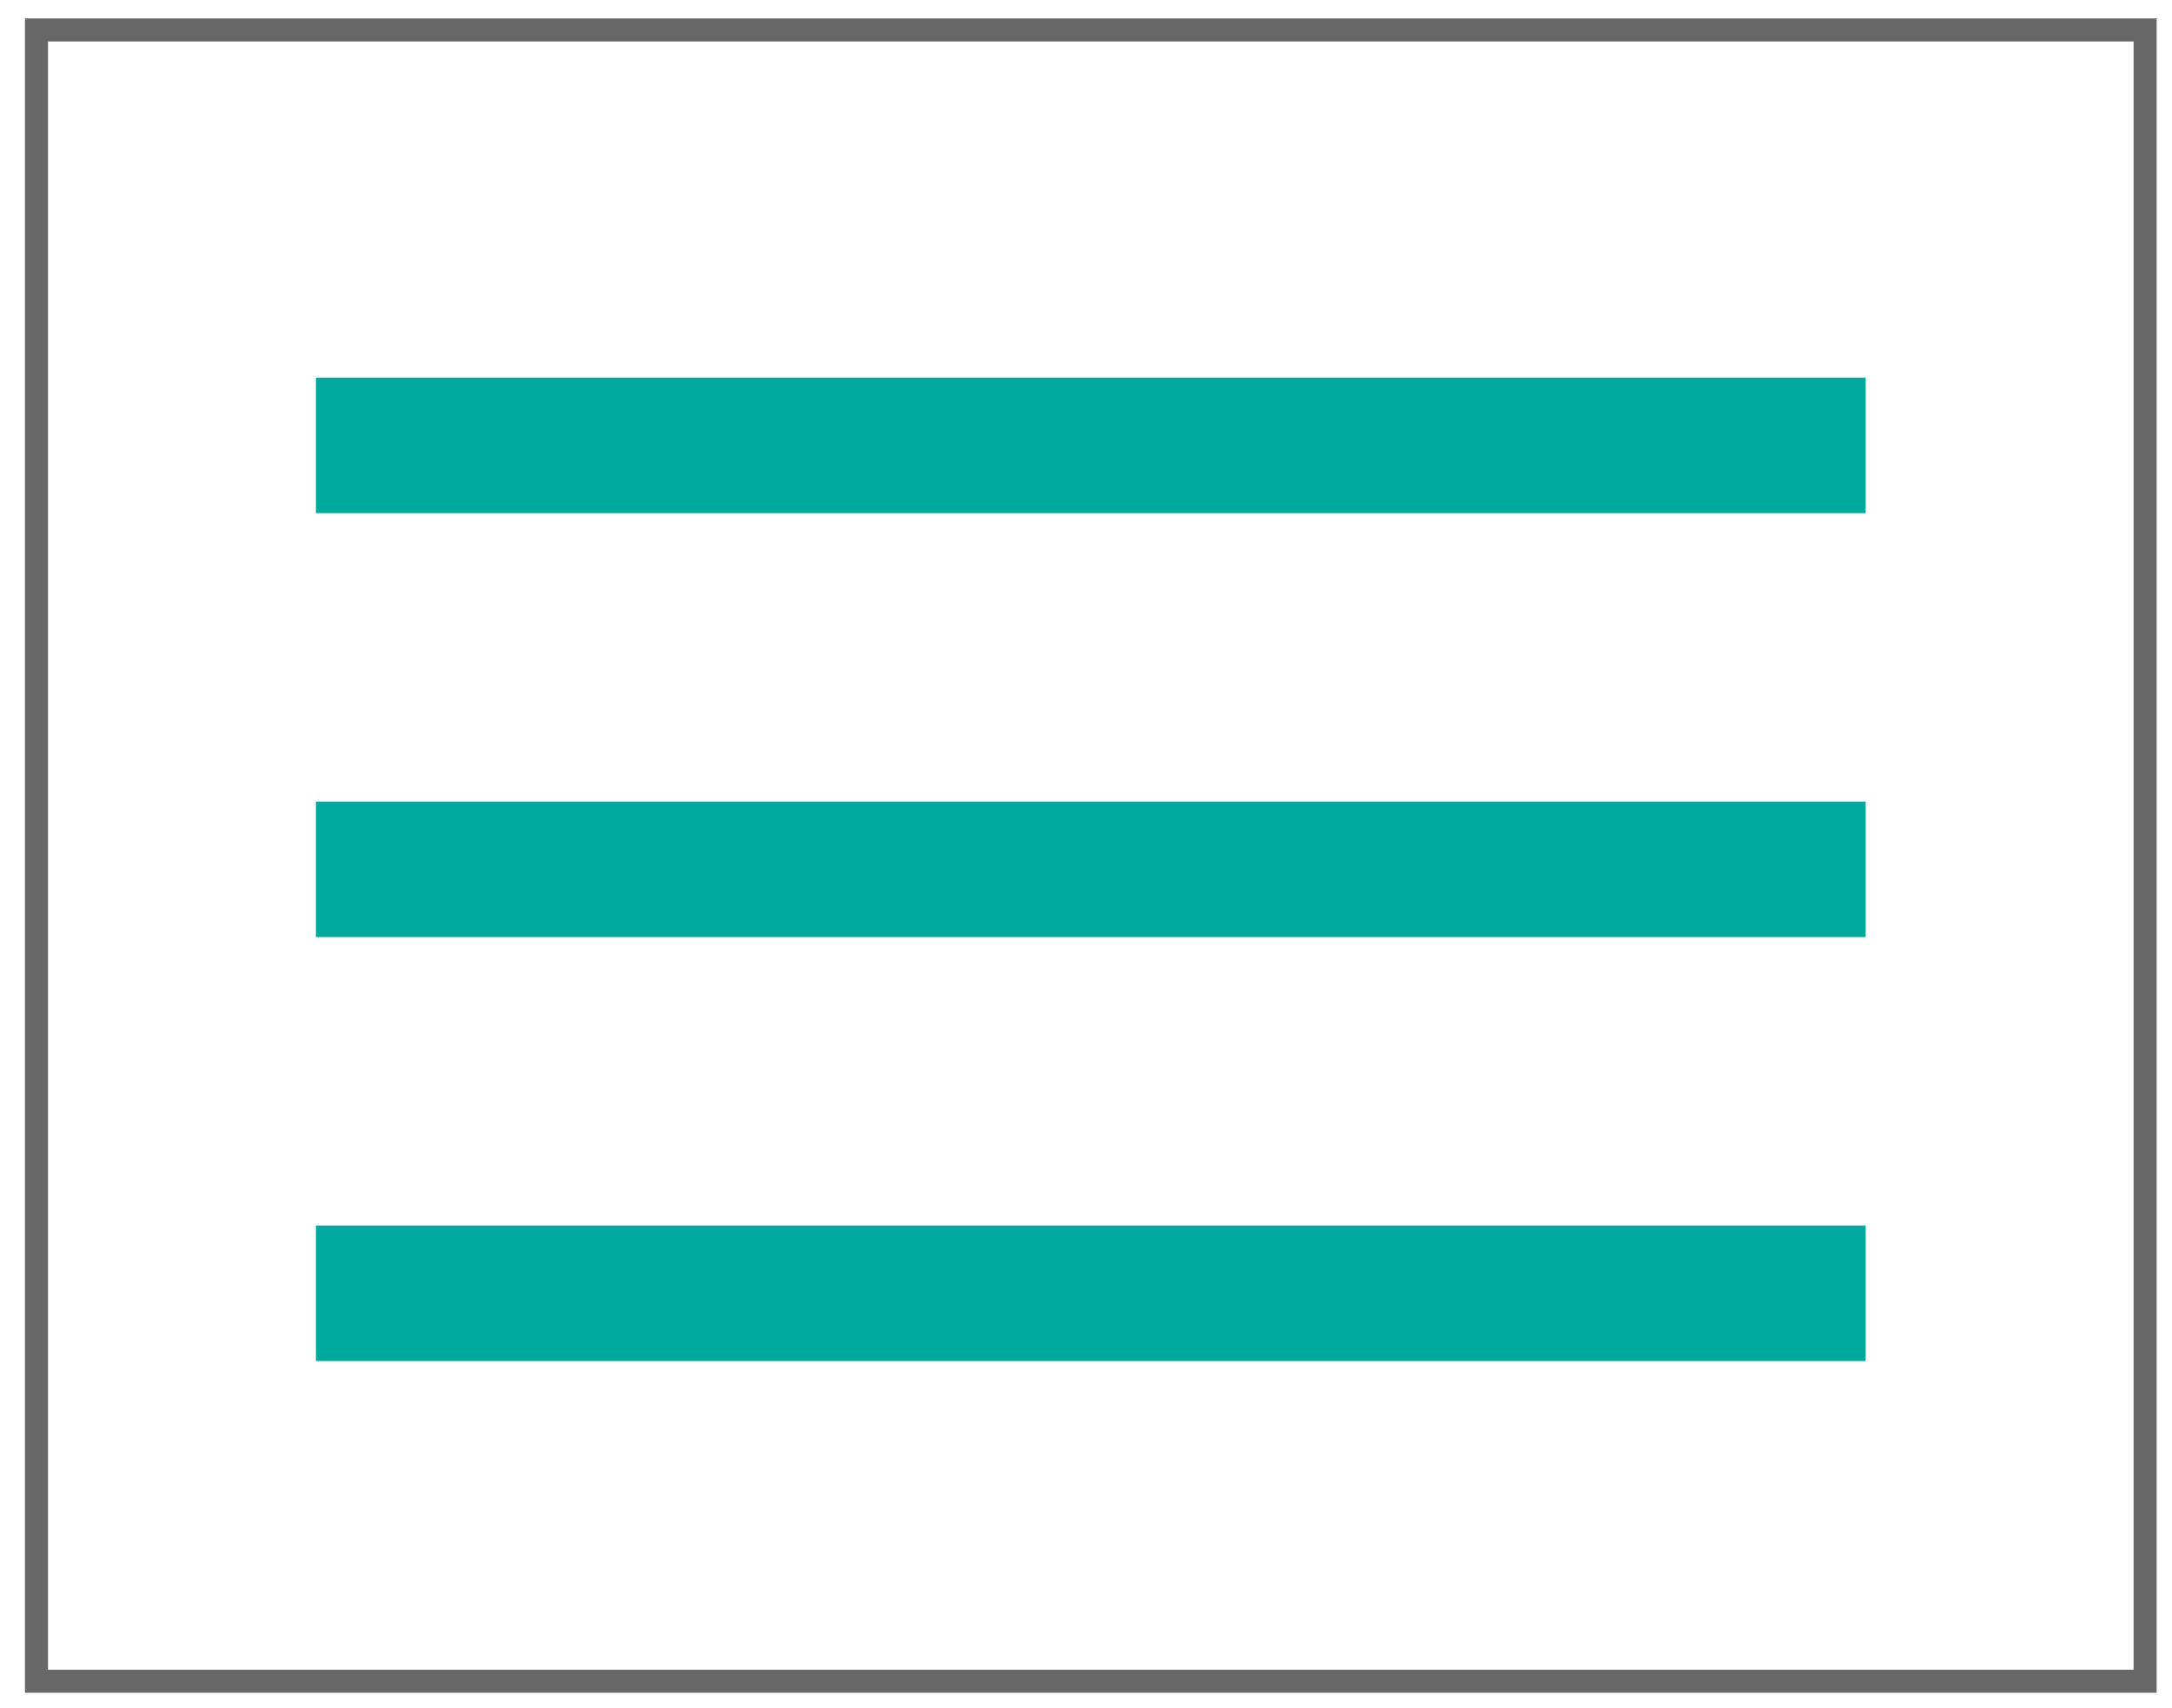
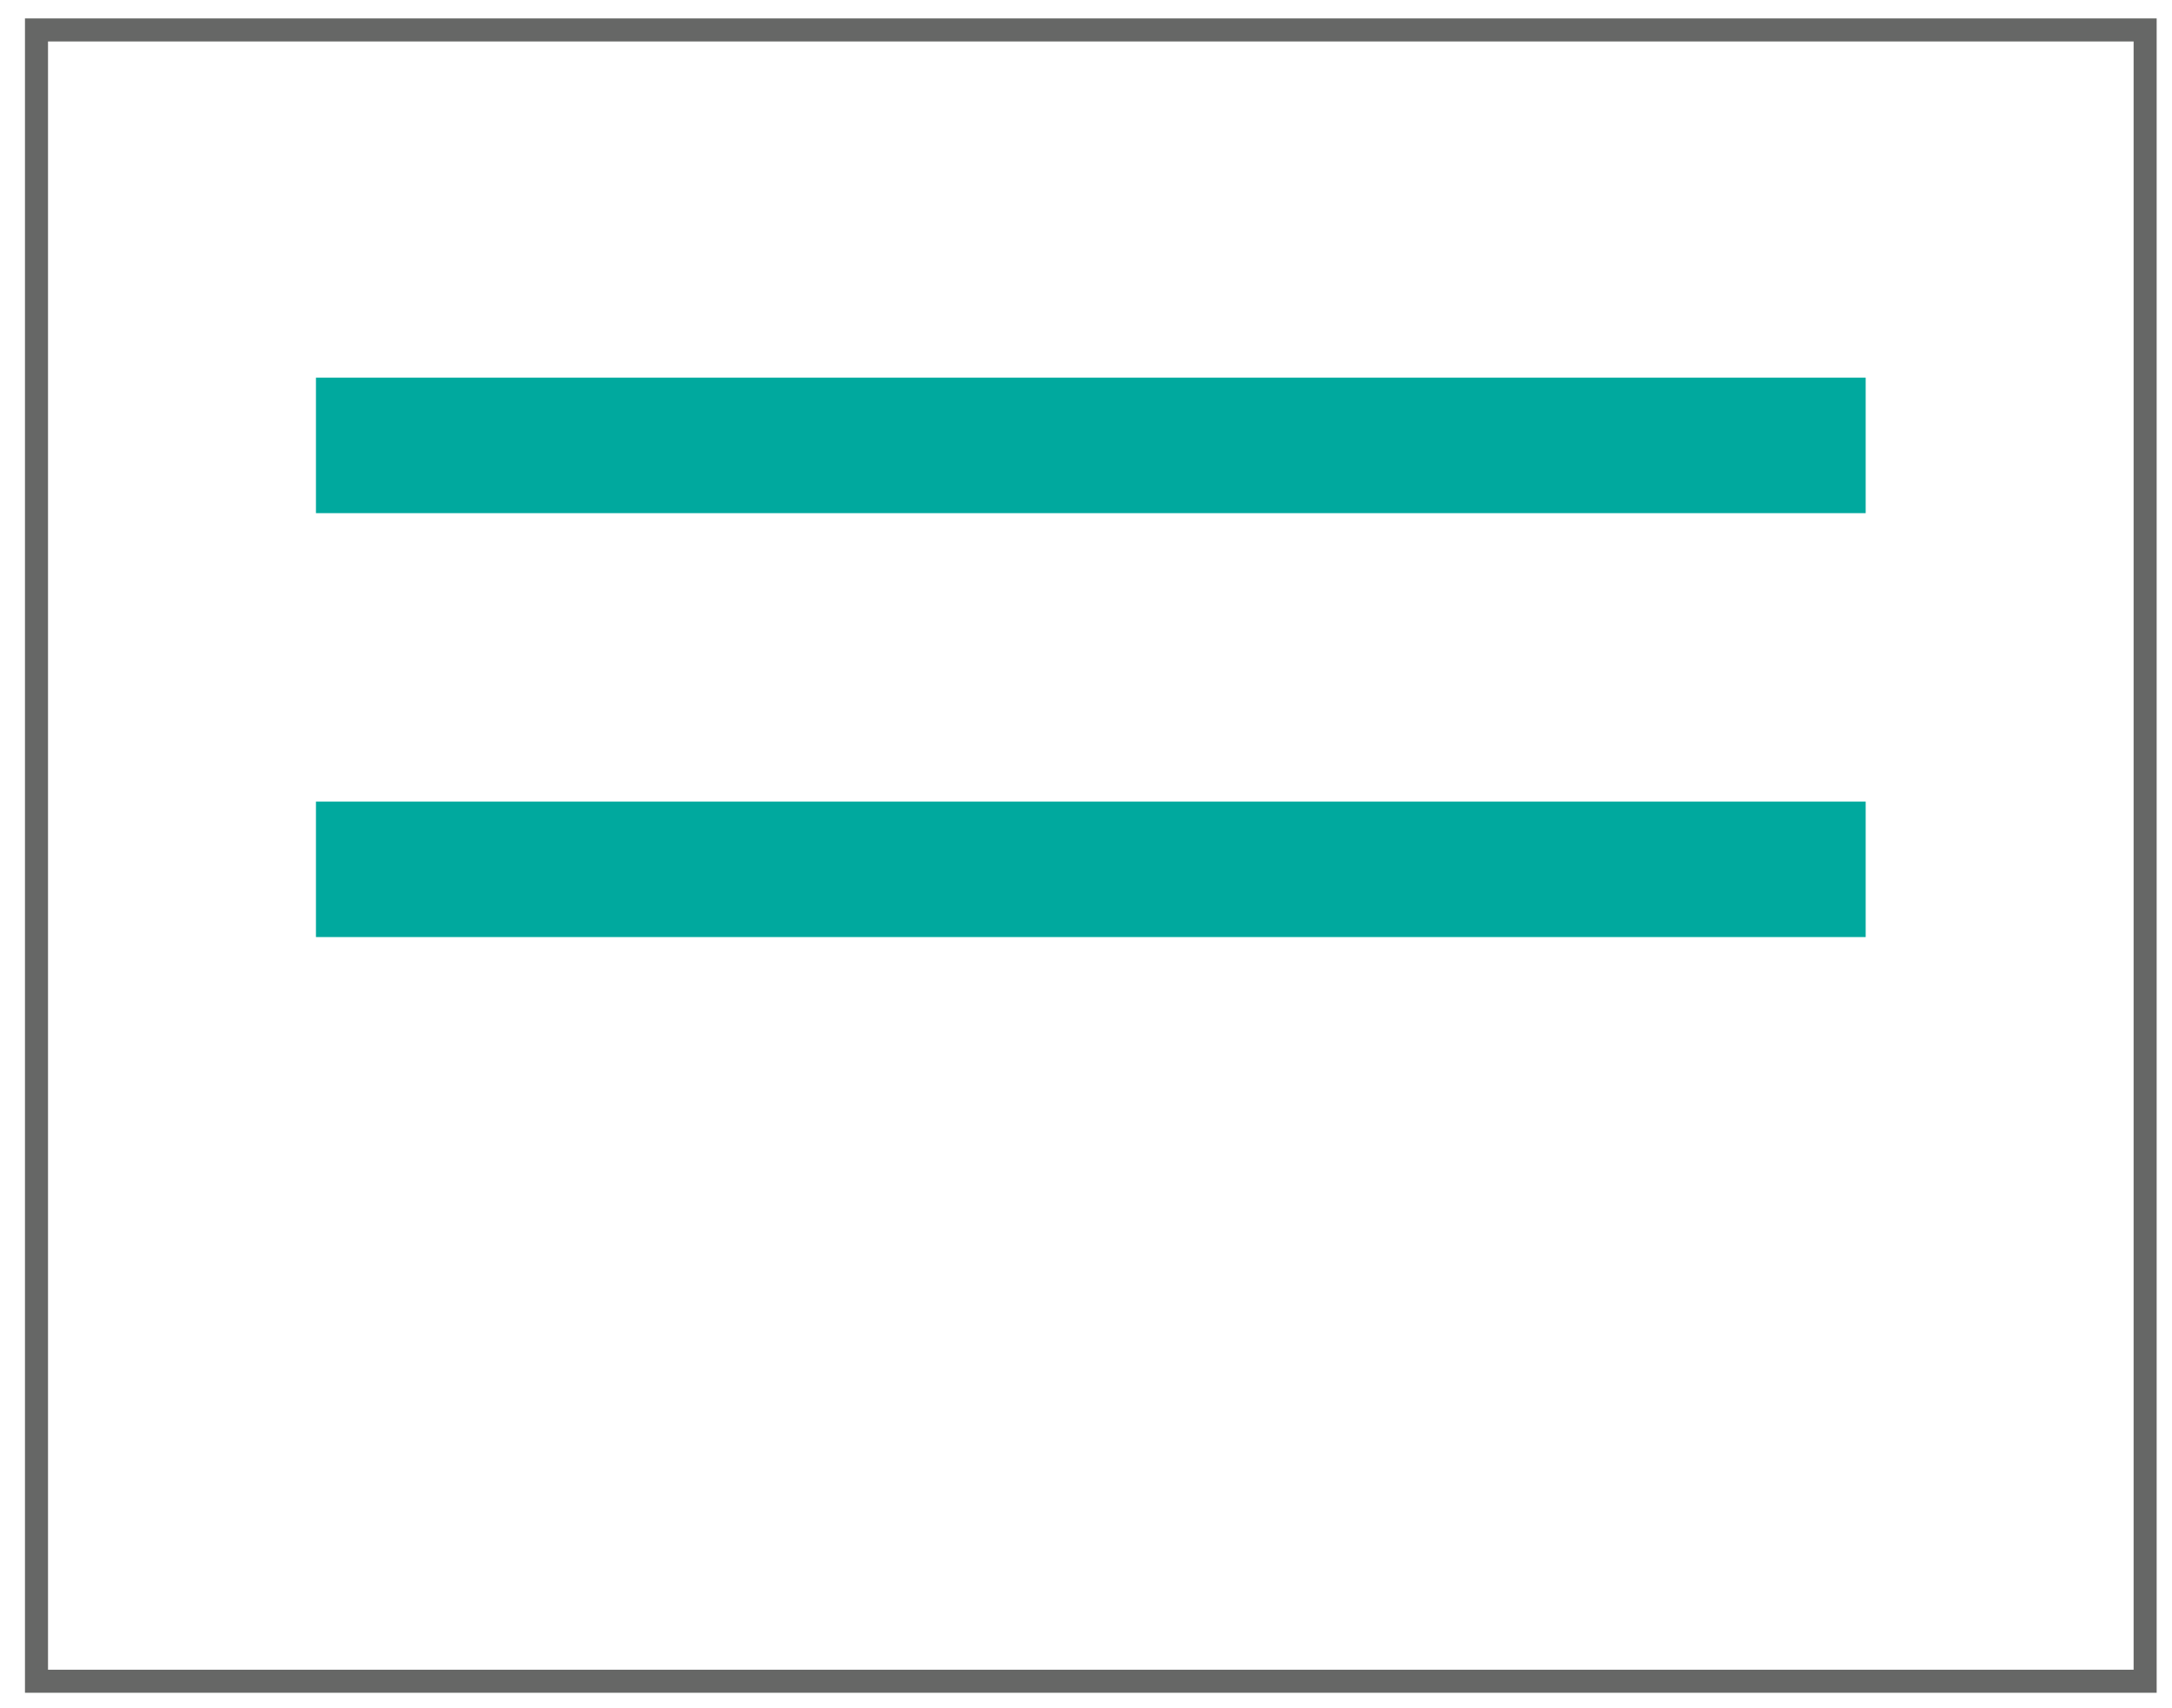
<svg xmlns="http://www.w3.org/2000/svg" version="1.1" id="Layer_1" x="0px" y="0px" width="73.331px" height="57.668px" viewBox="0 0 73.331 57.668" style="enable-background:new 0 0 73.331 57.668;" xml:space="preserve">
  <style type="text/css">
	.st0{fill:none;stroke:#00A99E;stroke-width:4.575;stroke-miterlimit:10;}
	.st1{fill:none;stroke:#666766;stroke-width:0.778;stroke-miterlimit:10;}
</style>
  <g>
    <line class="st0" x1="10.667" y1="15.038" x2="62.989" y2="15.038" />
    <line class="st0" x1="10.667" y1="29.351" x2="62.989" y2="29.351" />
-     <line class="st0" x1="10.667" y1="43.665" x2="62.989" y2="43.665" />
    <rect x="1.232" y="1.011" class="st1" width="71.192" height="55.753" />
  </g>
</svg>